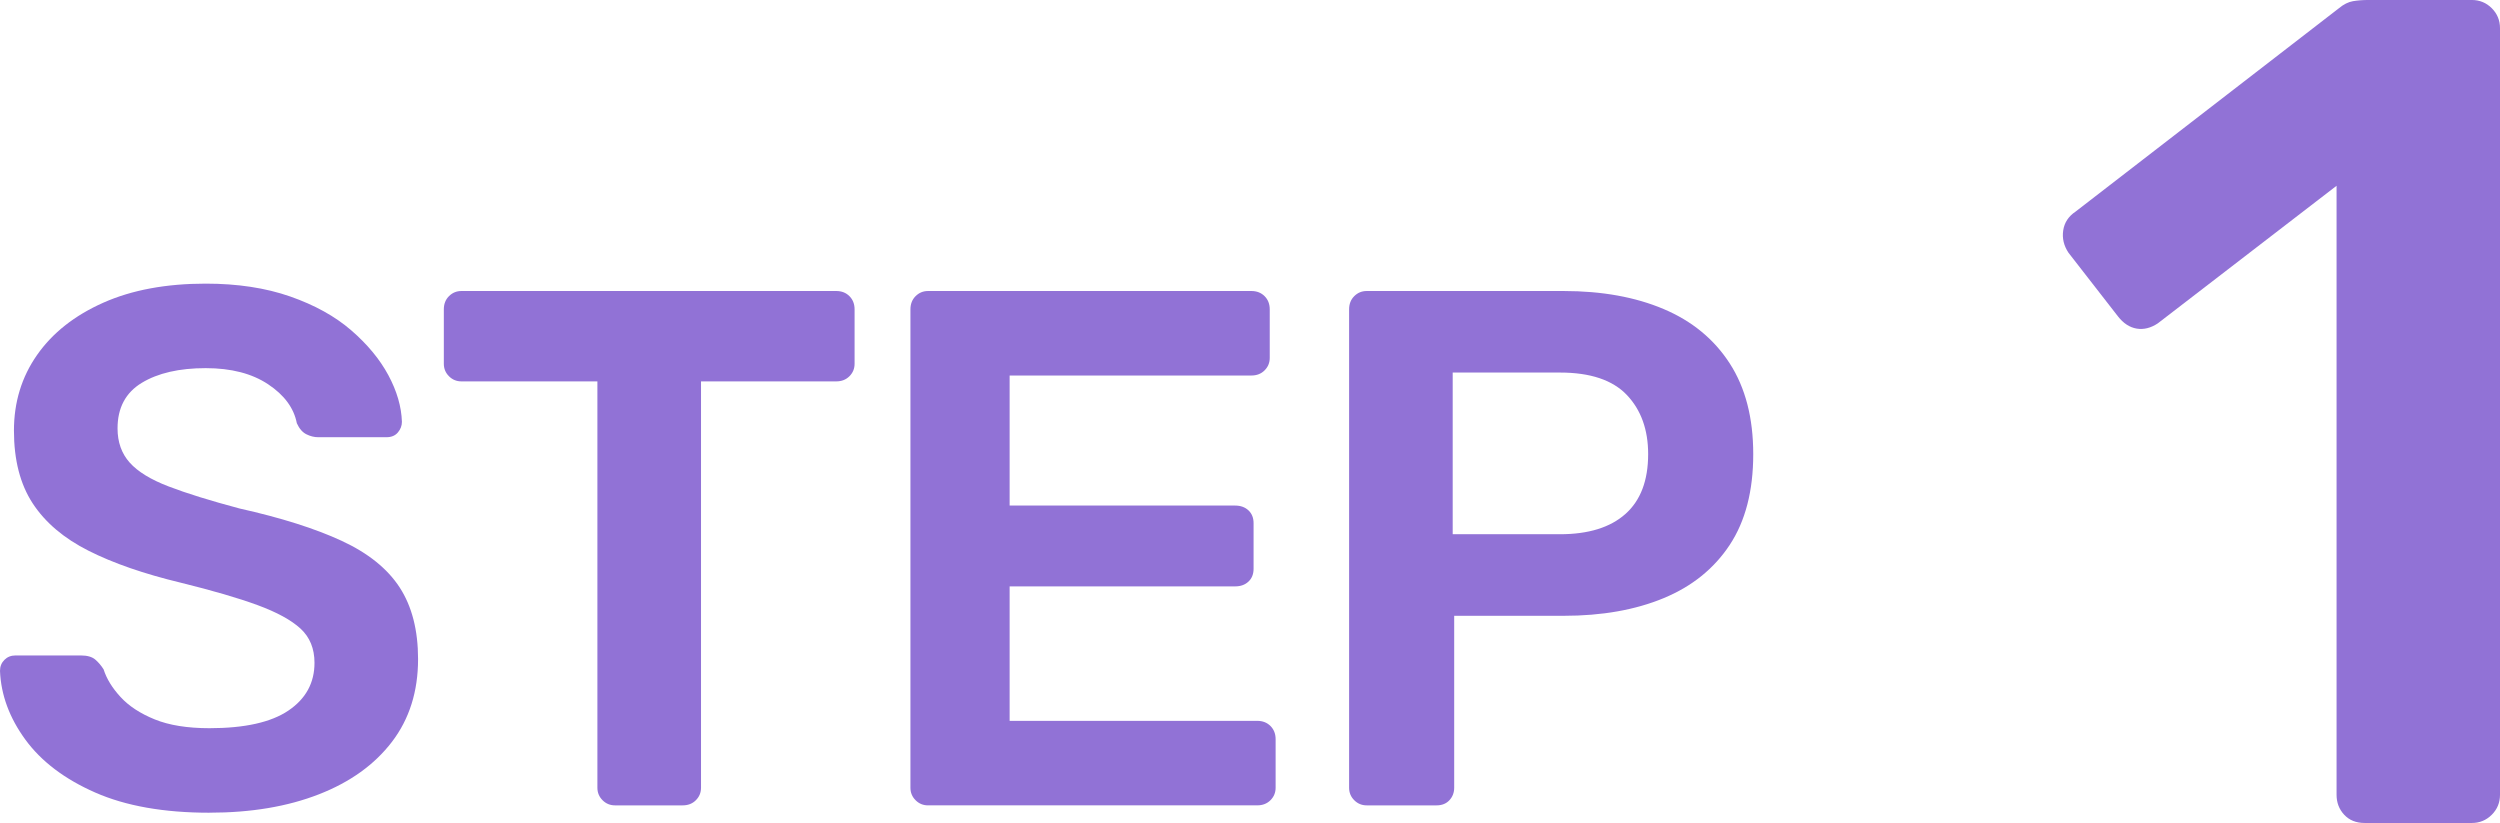
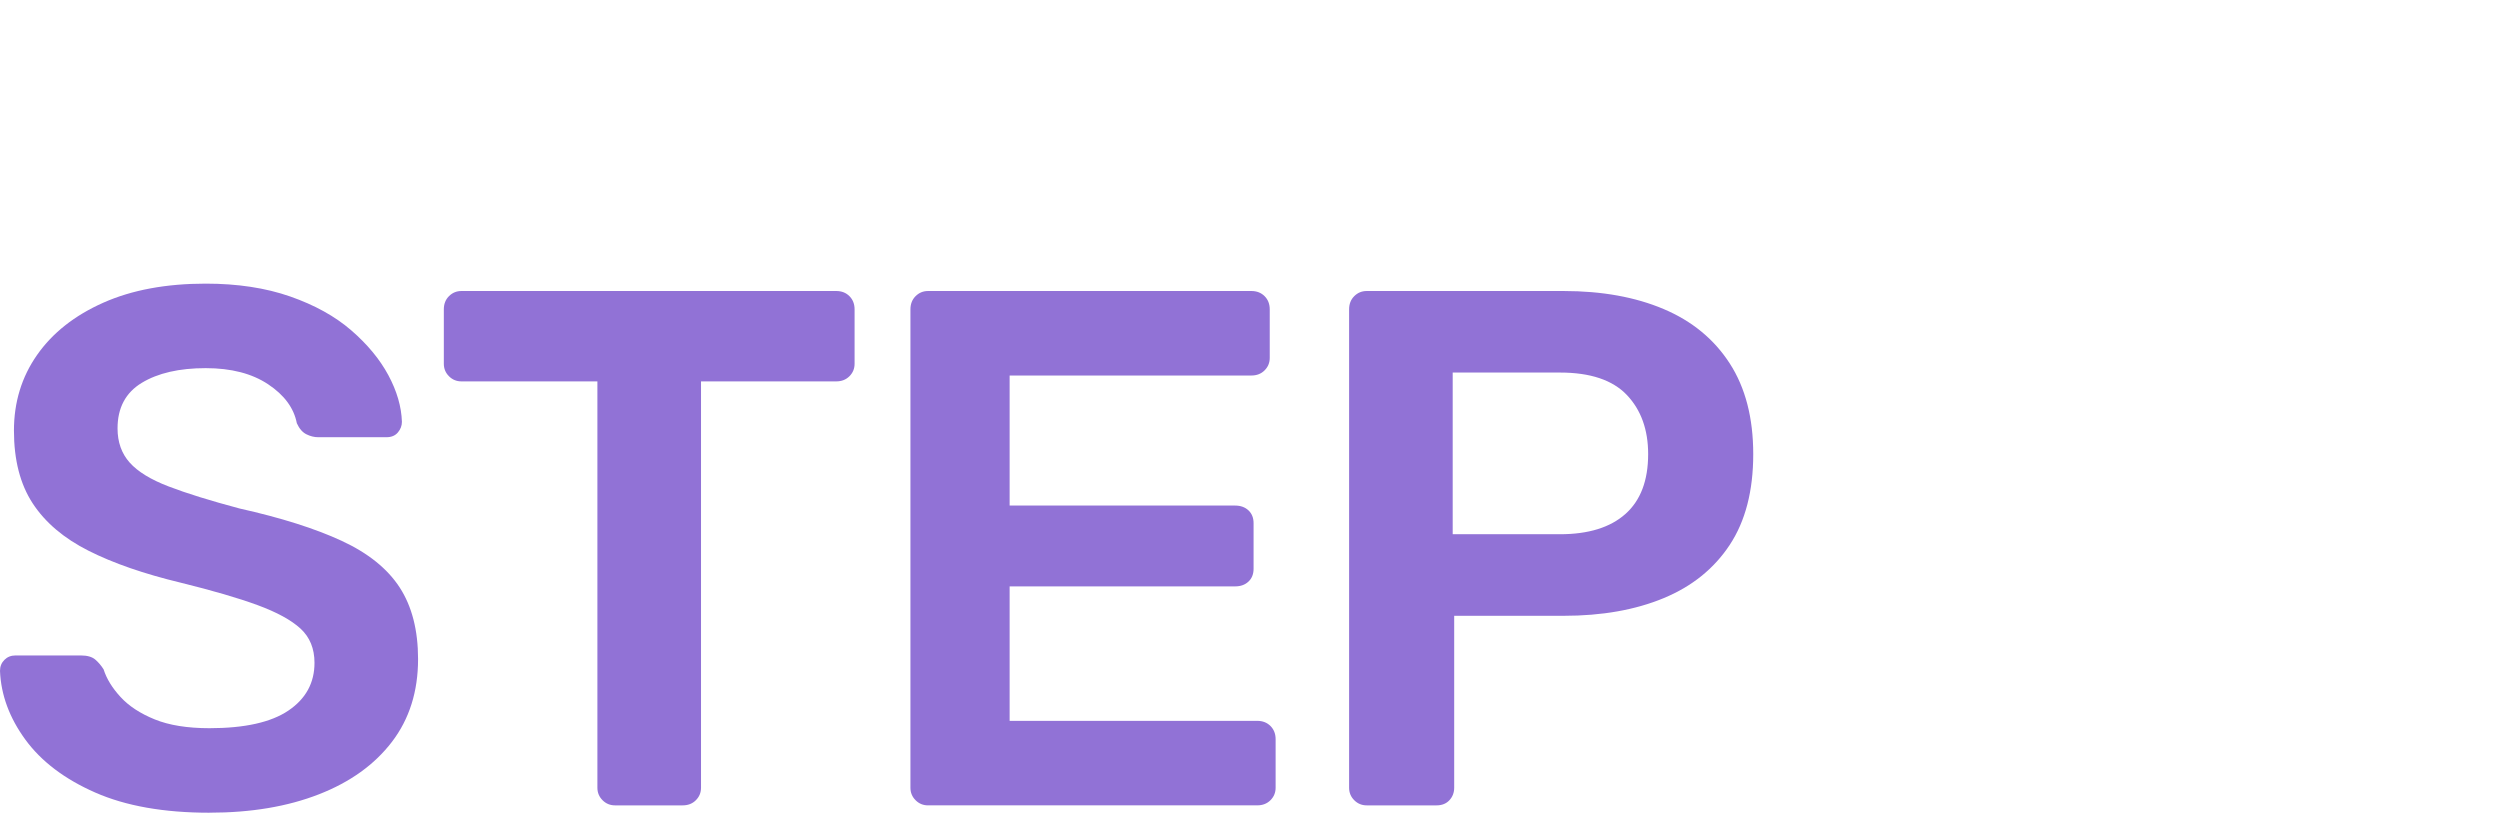
<svg xmlns="http://www.w3.org/2000/svg" id="b" width="146.188" height="48.124" viewBox="0 0 146.188 48.124">
  <g id="c">
    <g id="d">
      <g>
        <path d="M12.246,47.524c-2.664,0-4.892-.394-6.682-1.182-1.791-.788-3.151-1.819-4.082-3.094-.931-1.274-1.425-2.614-1.482-4.017,0-.258,.086-.473,.258-.645s.387-.258,.645-.258h3.824c.372,0,.651,.079,.838,.236,.186,.158,.351,.351,.494,.58,.172,.544,.501,1.082,.988,1.611,.486,.531,1.152,.967,1.998,1.311,.845,.344,1.912,.516,3.201,.516,2.062,0,3.602-.344,4.619-1.031,1.016-.688,1.525-1.618,1.525-2.793,0-.831-.273-1.497-.816-1.998-.545-.501-1.383-.959-2.514-1.375-1.132-.415-2.629-.852-4.49-1.311-2.148-.516-3.946-1.139-5.393-1.869-1.447-.73-2.535-1.654-3.266-2.771s-1.096-2.535-1.096-4.254c0-1.661,.451-3.137,1.354-4.426s2.191-2.305,3.867-3.051c1.676-.745,3.674-1.117,5.994-1.117,1.861,0,3.508,.251,4.941,.752,1.432,.501,2.621,1.16,3.566,1.977s1.668,1.69,2.17,2.621c.501,.931,.766,1.841,.795,2.729,0,.229-.079,.437-.236,.623-.158,.187-.38,.279-.666,.279h-3.996c-.23,0-.459-.057-.688-.172-.23-.114-.416-.329-.559-.645-.172-.888-.73-1.647-1.676-2.277-.945-.63-2.164-.945-3.652-.945-1.547,0-2.793,.287-3.738,.859-.945,.573-1.418,1.461-1.418,2.664,0,.802,.236,1.468,.709,1.998,.473,.531,1.231,.996,2.277,1.396,1.045,.402,2.428,.831,4.146,1.289,2.434,.544,4.426,1.175,5.972,1.891,1.547,.716,2.678,1.626,3.395,2.729,.716,1.103,1.074,2.5,1.074,4.189,0,1.89-.509,3.502-1.525,4.834-1.017,1.332-2.442,2.357-4.275,3.072-1.834,.716-3.968,1.074-6.402,1.074Z" fill="#9172d6" />
        <path d="M35.964,47.094c-.286,0-.53-.1-.73-.301-.2-.2-.301-.444-.301-.73V22.302h-7.949c-.287,0-.531-.1-.73-.301-.201-.2-.301-.444-.301-.73v-3.18c0-.315,.1-.573,.301-.773,.2-.2,.444-.301,.73-.301h21.914c.315,0,.573,.101,.773,.301,.2,.201,.301,.458,.301,.773v3.18c0,.287-.101,.53-.301,.73s-.458,.301-.773,.301h-7.906v23.761c0,.287-.101,.531-.301,.73-.2,.201-.458,.301-.773,.301h-3.953Z" fill="#9172d6" />
        <path d="M54.269,47.094c-.287,0-.531-.1-.73-.301-.201-.2-.301-.444-.301-.73V18.091c0-.315,.1-.573,.301-.773,.2-.2,.443-.301,.73-.301h18.905c.315,0,.573,.101,.773,.301,.2,.201,.301,.458,.301,.773v2.836c0,.287-.101,.53-.301,.73-.2,.201-.458,.301-.773,.301h-14.136v7.605h13.191c.315,0,.573,.094,.773,.279,.2,.187,.301,.437,.301,.752v2.664c0,.315-.101,.566-.301,.752-.2,.187-.458,.279-.773,.279h-13.191v7.863h14.48c.315,0,.573,.101,.773,.301,.2,.201,.301,.459,.301,.773v2.836c0,.287-.101,.531-.301,.73-.2,.201-.458,.301-.773,.301h-19.249Z" fill="#9172d6" />
        <path d="M79.92,47.094c-.287,0-.53-.1-.73-.301-.201-.2-.301-.444-.301-.73V18.091c0-.315,.1-.573,.301-.773,.2-.2,.443-.301,.73-.301h11.516c2.234,0,4.182,.351,5.843,1.053,1.661,.702,2.95,1.762,3.867,3.18,.917,1.418,1.375,3.187,1.375,5.306,0,2.148-.458,3.917-1.375,5.307-.917,1.39-2.206,2.428-3.867,3.115-1.662,.688-3.609,1.031-5.843,1.031h-6.402v10.054c0,.287-.094,.531-.279,.73-.187,.201-.438,.301-.752,.301h-4.082Zm5.027-15.855h6.273c1.661,0,2.936-.393,3.824-1.182,.887-.787,1.332-1.955,1.332-3.502,0-1.432-.416-2.585-1.246-3.459-.832-.874-2.135-1.311-3.91-1.311h-6.273v9.453Z" fill="#9172d6" />
      </g>
-       <path d="M138.281,48.124c-.505,0-.905-.16-1.203-.481-.299-.32-.447-.71-.447-1.169V10.863l-10.45,8.043c-.413,.275-.825,.378-1.238,.309-.413-.069-.78-.309-1.1-.722l-2.887-3.713c-.275-.412-.378-.847-.309-1.306,.068-.458,.309-.825,.722-1.1L136.769,.481c.275-.229,.55-.366,.825-.413,.275-.045,.572-.069,.894-.069h6.05c.458,0,.848,.161,1.169,.481,.32,.321,.481,.711,.481,1.169V46.474c0,.458-.161,.849-.481,1.169-.321,.321-.711,.481-1.169,.481h-6.256Z" fill="#9172d6" />
    </g>
  </g>
</svg>